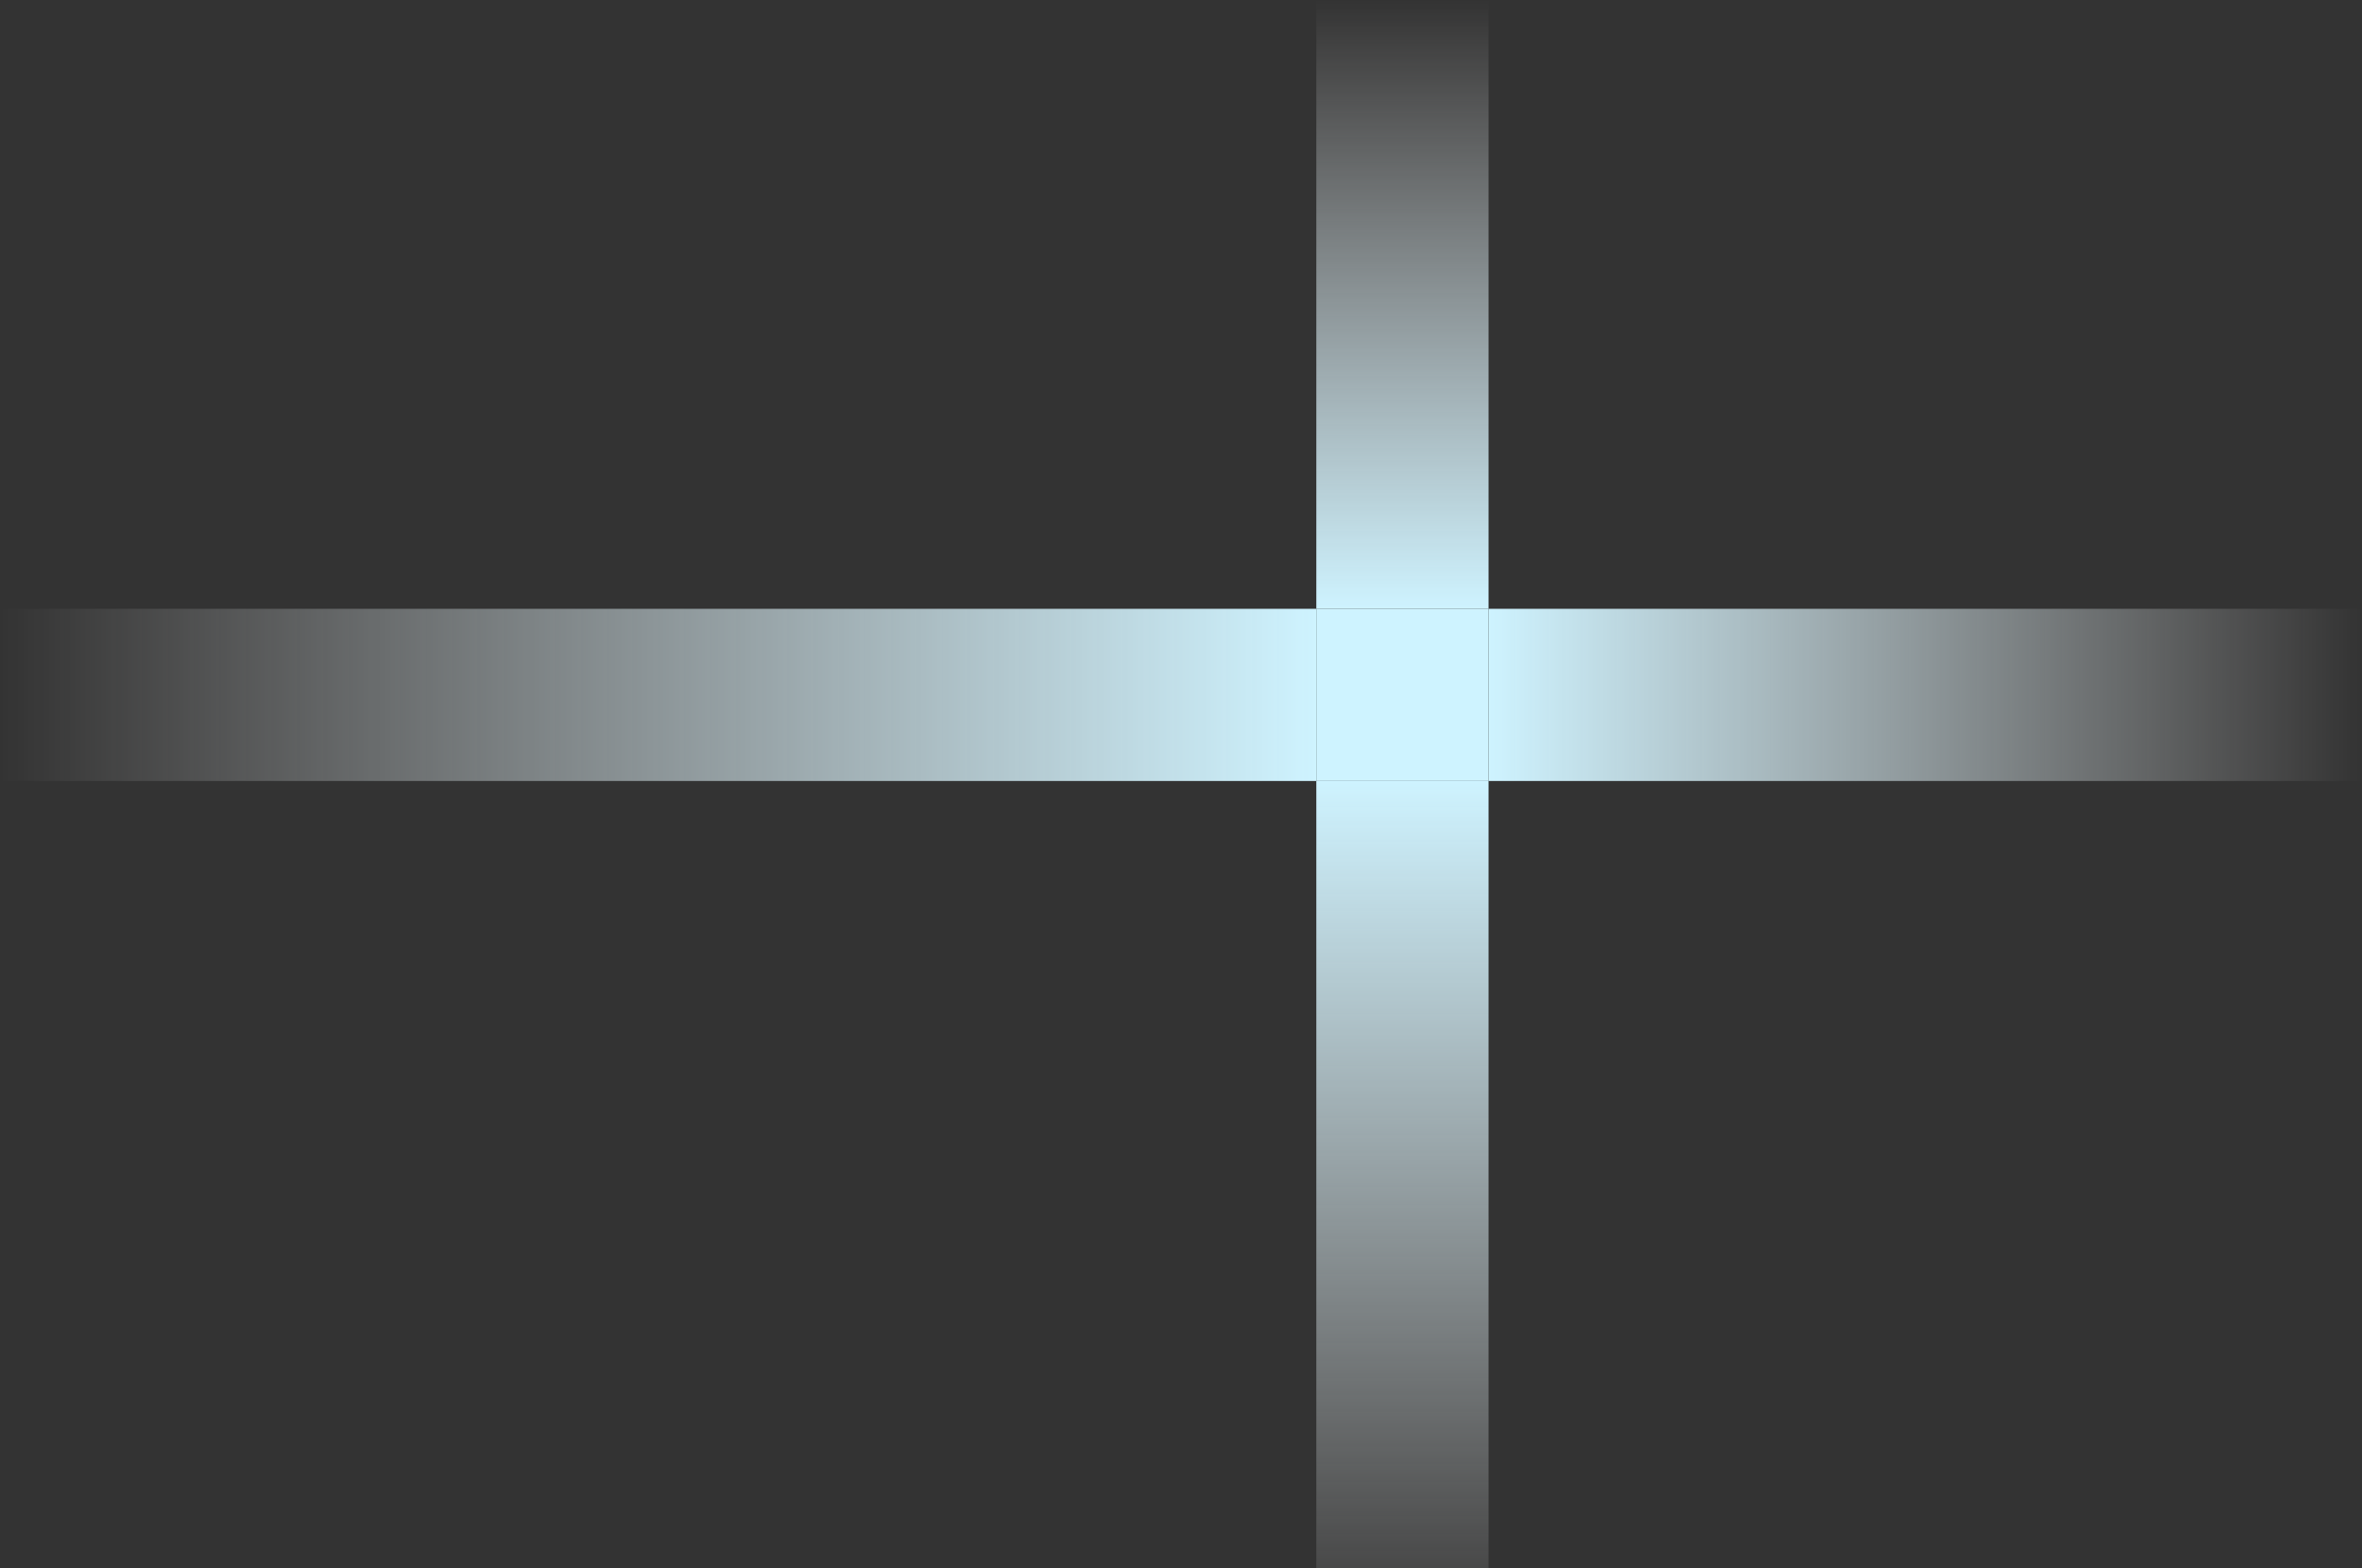
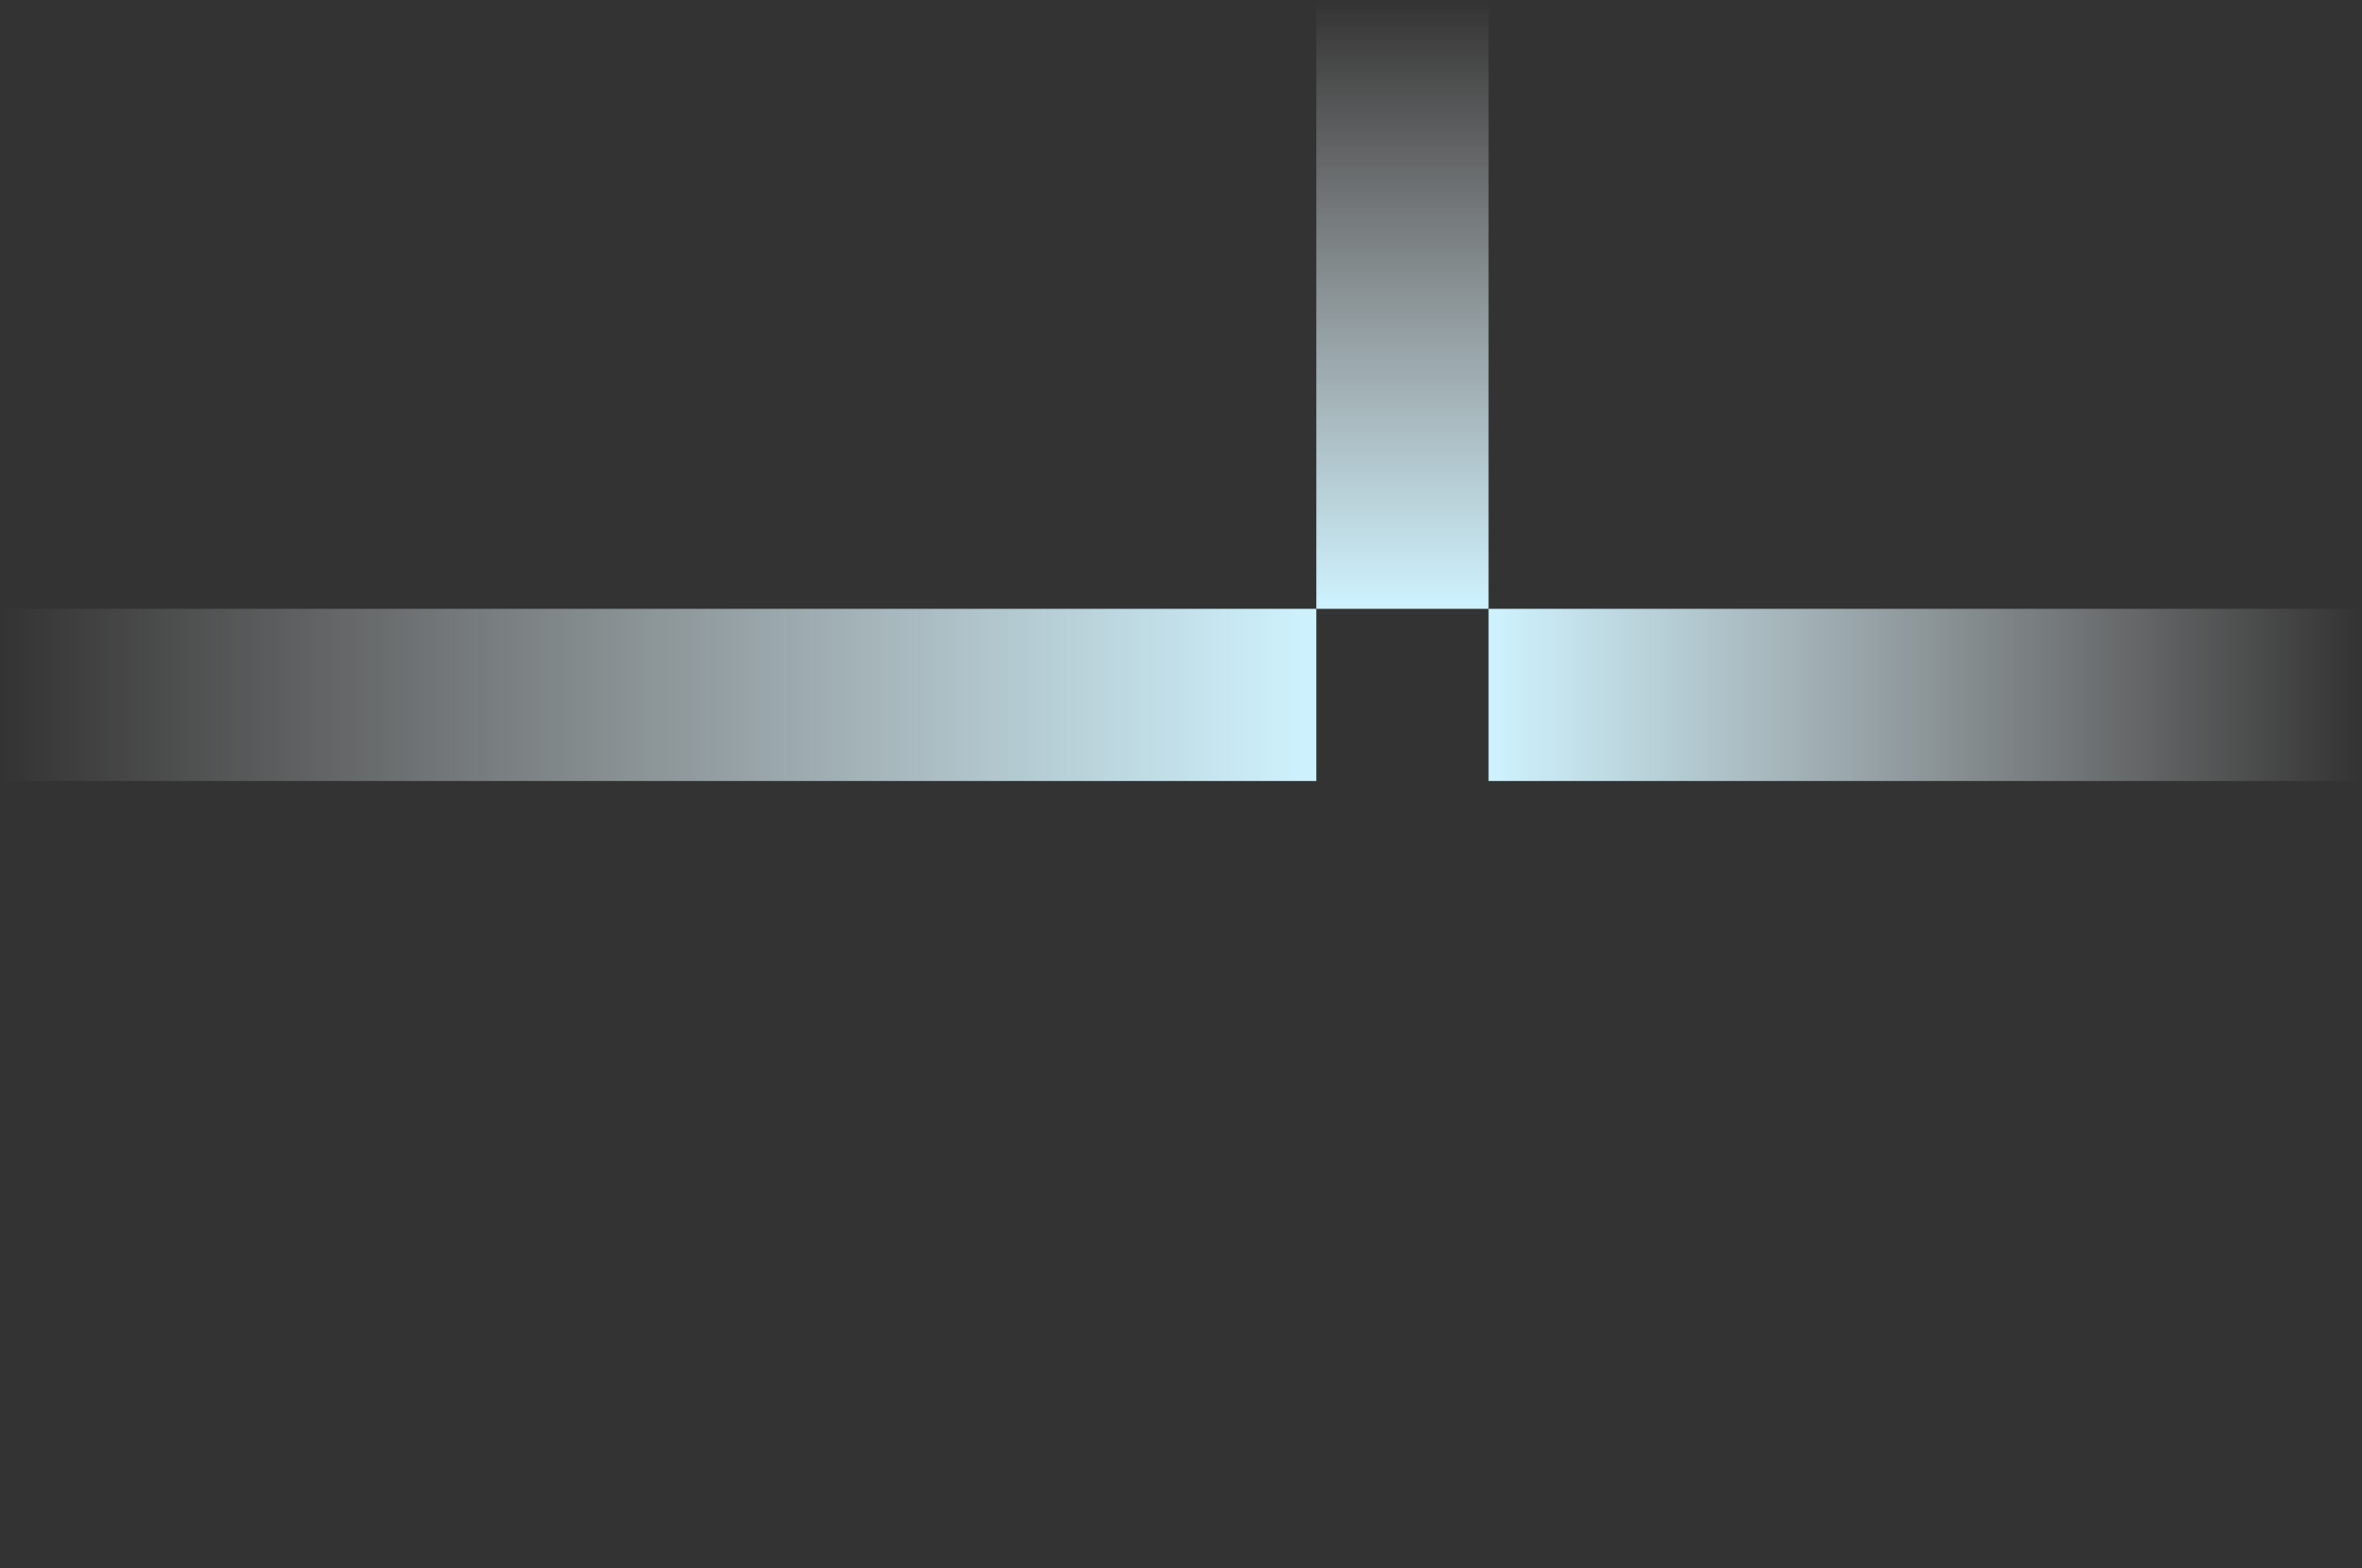
<svg xmlns="http://www.w3.org/2000/svg" width="768" height="510" viewBox="0 0 768 510" fill="none">
  <rect x="0" y="0" width="768" height="510" fill="#333333" stroke="none" />
  <g clip-path="url(#clip0)">
    <path d="M0 198L0 254L428 254V198L0 198Z" fill="url(#paint0_linear)" />
    <path d="M484 198V254L768 254V198H484Z" fill="url(#paint1_linear)" />
-     <path d="M484 254H428V541H484V254Z" fill="url(#paint2_linear)" />
    <path d="M484 0H428V198H484V0Z" fill="url(#paint3_linear)" />
-     <path d="M484 198H428V254H484V198Z" fill="#CEF3FF" />
  </g>
  <defs>
    <linearGradient id="paint0_linear" x1="0" y1="226" x2="428.001" y2="226" gradientUnits="userSpaceOnUse">
      <stop stop-color="white" stop-opacity="0" />
      <stop offset="1" stop-color="#CEF3FF" />
    </linearGradient>
    <linearGradient id="paint1_linear" x1="484" y1="226.001" x2="768.001" y2="226.001" gradientUnits="userSpaceOnUse">
      <stop stop-color="#CEF3FF" />
      <stop offset="1" stop-color="white" stop-opacity="0" />
    </linearGradient>
    <linearGradient id="paint2_linear" x1="456" y1="254" x2="456" y2="541" gradientUnits="userSpaceOnUse">
      <stop stop-color="#CEF3FF" />
      <stop offset="1" stop-color="white" stop-opacity="0" />
    </linearGradient>
    <linearGradient id="paint3_linear" x1="456" y1="0" x2="456" y2="198" gradientUnits="userSpaceOnUse">
      <stop stop-color="white" stop-opacity="0" />
      <stop offset="1" stop-color="#CEF3FF" />
    </linearGradient>
    <clipPath id="clip0">
      <rect width="768" height="510" fill="white" />
    </clipPath>
  </defs>
</svg>